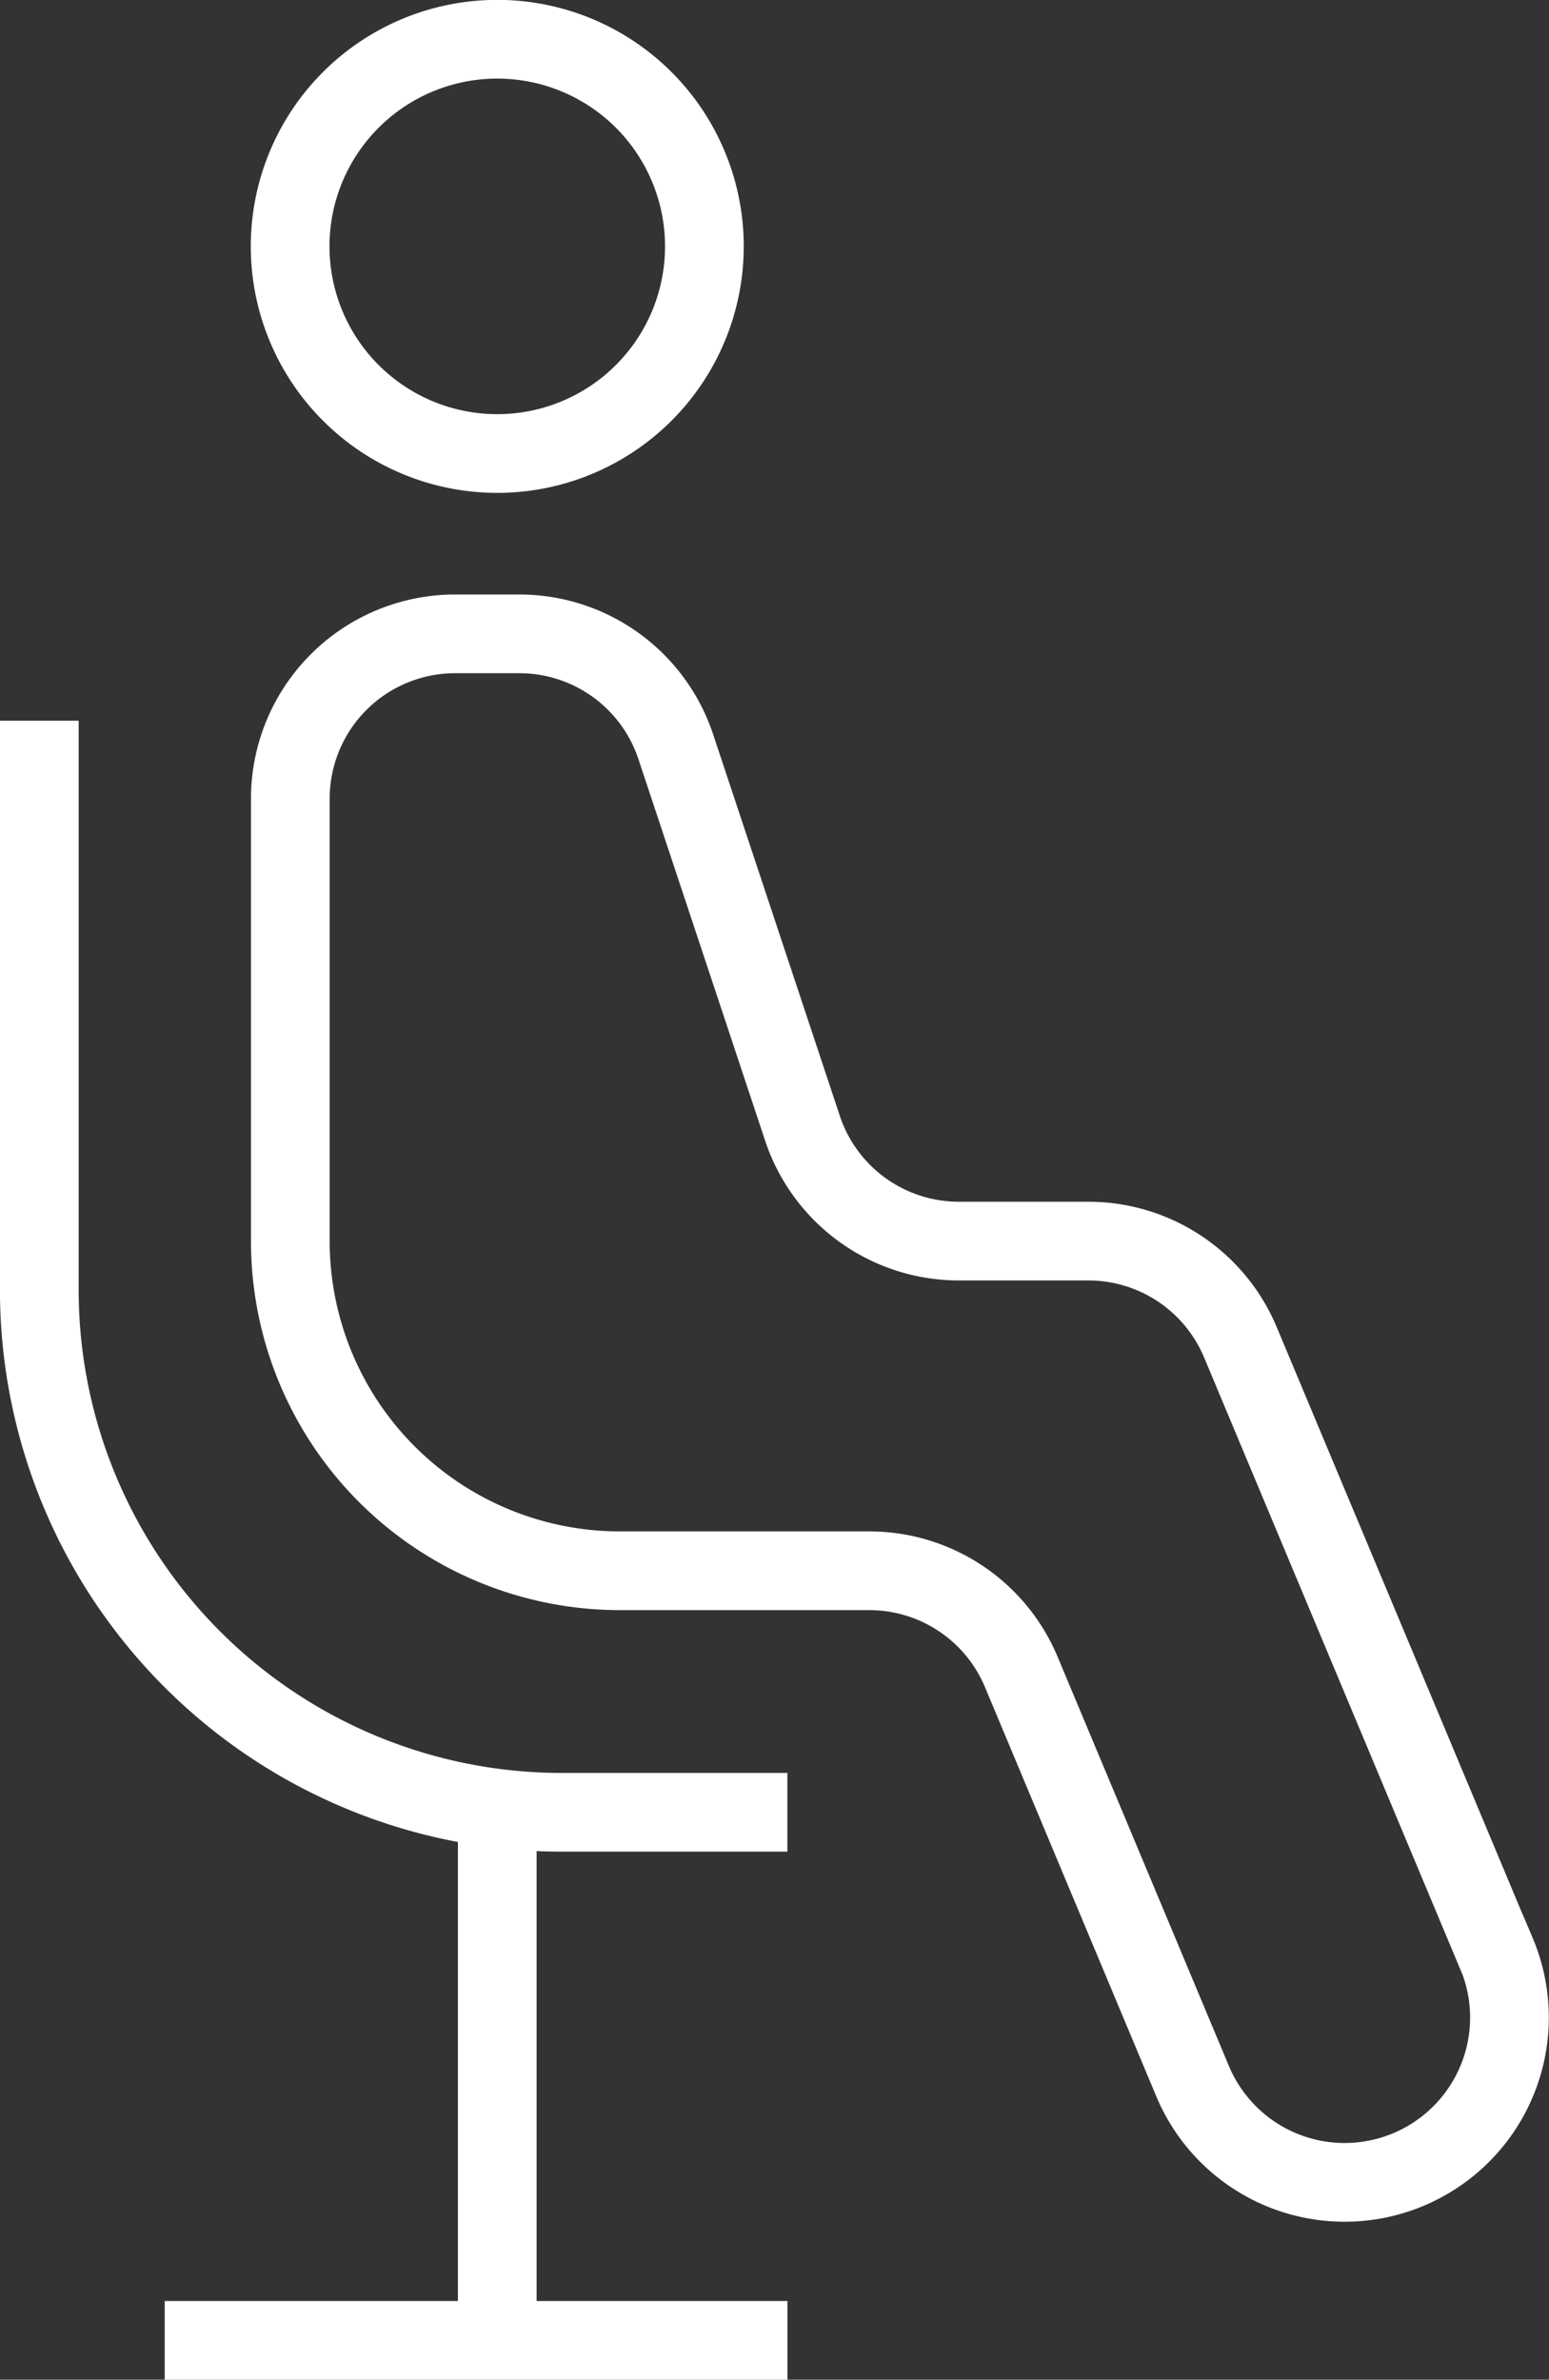
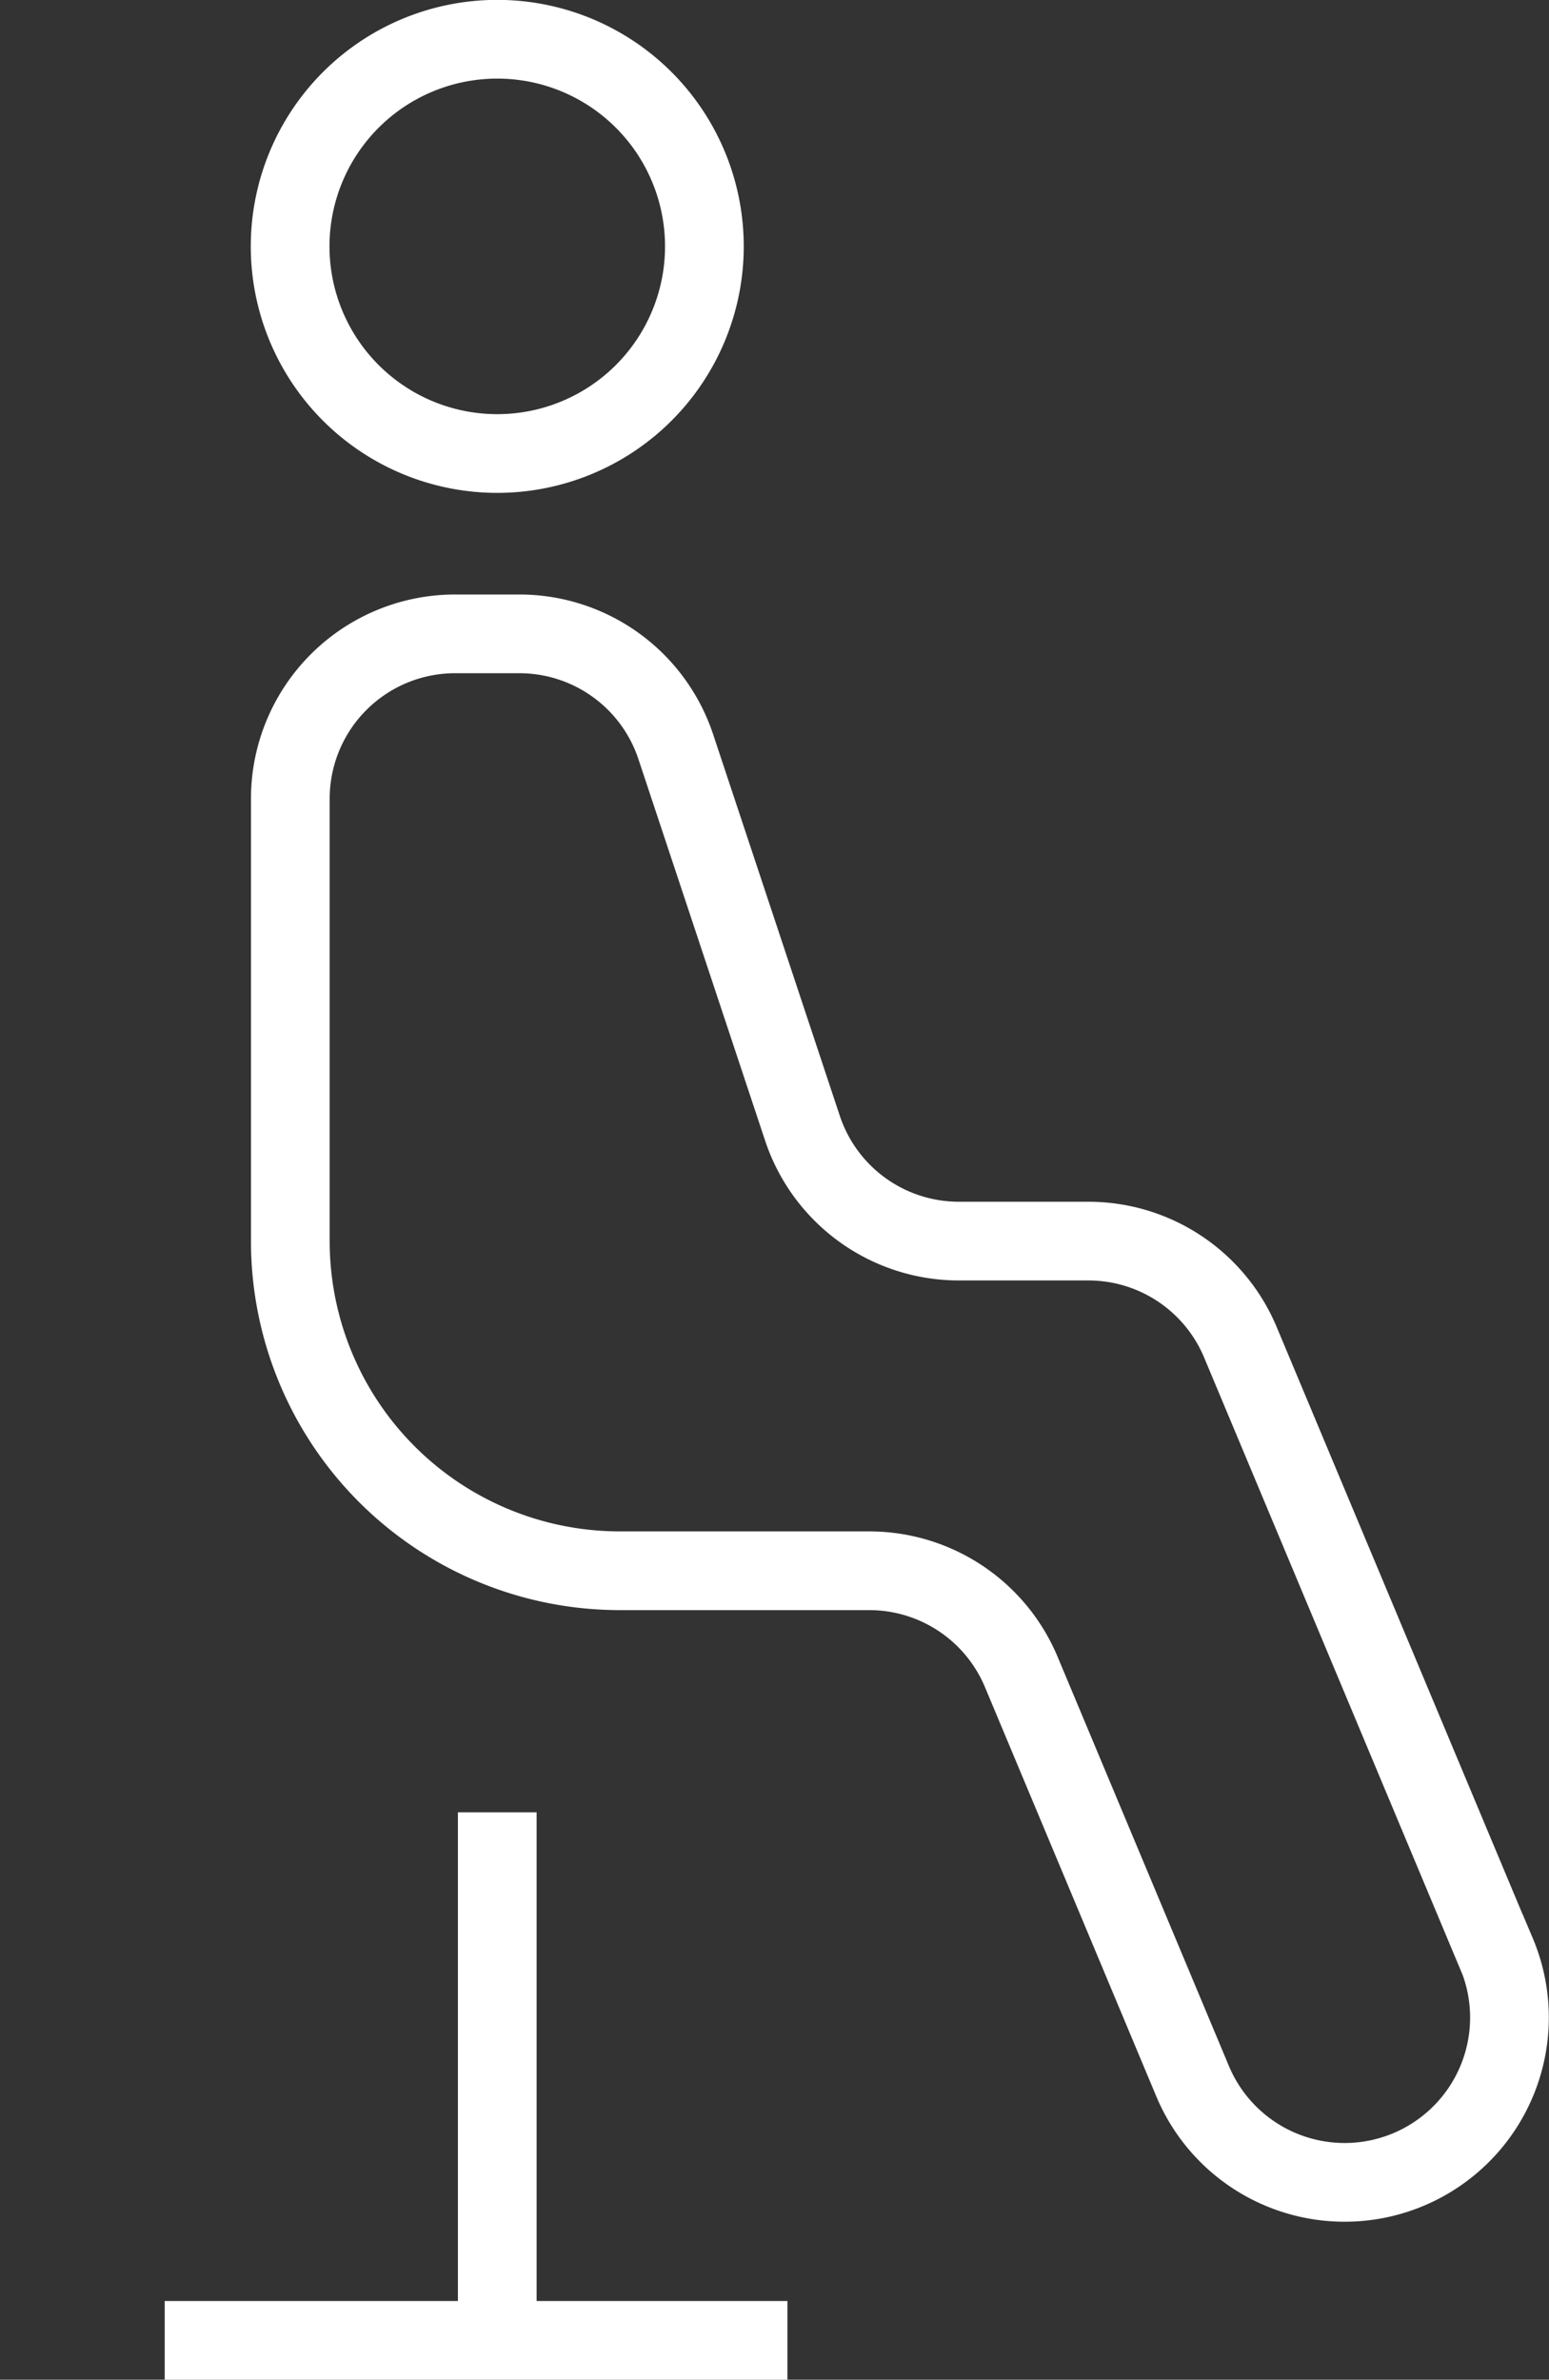
<svg xmlns="http://www.w3.org/2000/svg" width="39.359" height="60.464" viewBox="0 0 39.359 60.464">
  <rect x="0" y="0" width="39.359" height="60.464" fill="#333333" stroke="none" />
  <g id="Group_197" data-name="Group 197" transform="translate(-963.879 -1537.2)">
    <path id="Path_403" data-name="Path 403" d="M907.354,110.867l-6.5-15.524a4.187,4.187,0,0,0-3.863-2.571H893.7a4.188,4.188,0,0,1-3.974-2.868l-3.219-9.693a4.188,4.188,0,0,0-3.974-2.868H880.9a4.188,4.188,0,0,0-4.187,4.188V92.773a8.375,8.375,0,0,0,8.376,8.375h6.334a4.188,4.188,0,0,1,3.863,2.571l4.347,10.383a4.188,4.188,0,1,0,7.726-3.235Z" transform="translate(94.543 1475.962)" fill="none" stroke="#fff" stroke-width="2" />
    <path id="Path_404" data-name="Path 404" d="M887.234,62.2a5.263,5.263,0,1,1-5.263-5.263A5.263,5.263,0,0,1,887.234,62.2Z" transform="translate(94.543 1481.26)" fill="none" stroke="#fff" stroke-width="2" />
-     <path id="Path_405" data-name="Path 405" d="M868.1,80.323V94.785a13.274,13.274,0,0,0,13.273,13.273h5.735" transform="translate(96.778 1475.189)" fill="none" stroke="#fff" stroke-width="2" />
    <line id="Line_87" data-name="Line 87" x1="15.823" transform="translate(968.064 1596.664)" fill="none" stroke="#fff" stroke-width="2" />
    <line id="Line_88" data-name="Line 88" y2="13.417" transform="translate(976.514 1583.247)" fill="none" stroke="#fff" stroke-width="2" />
  </g>
</svg>